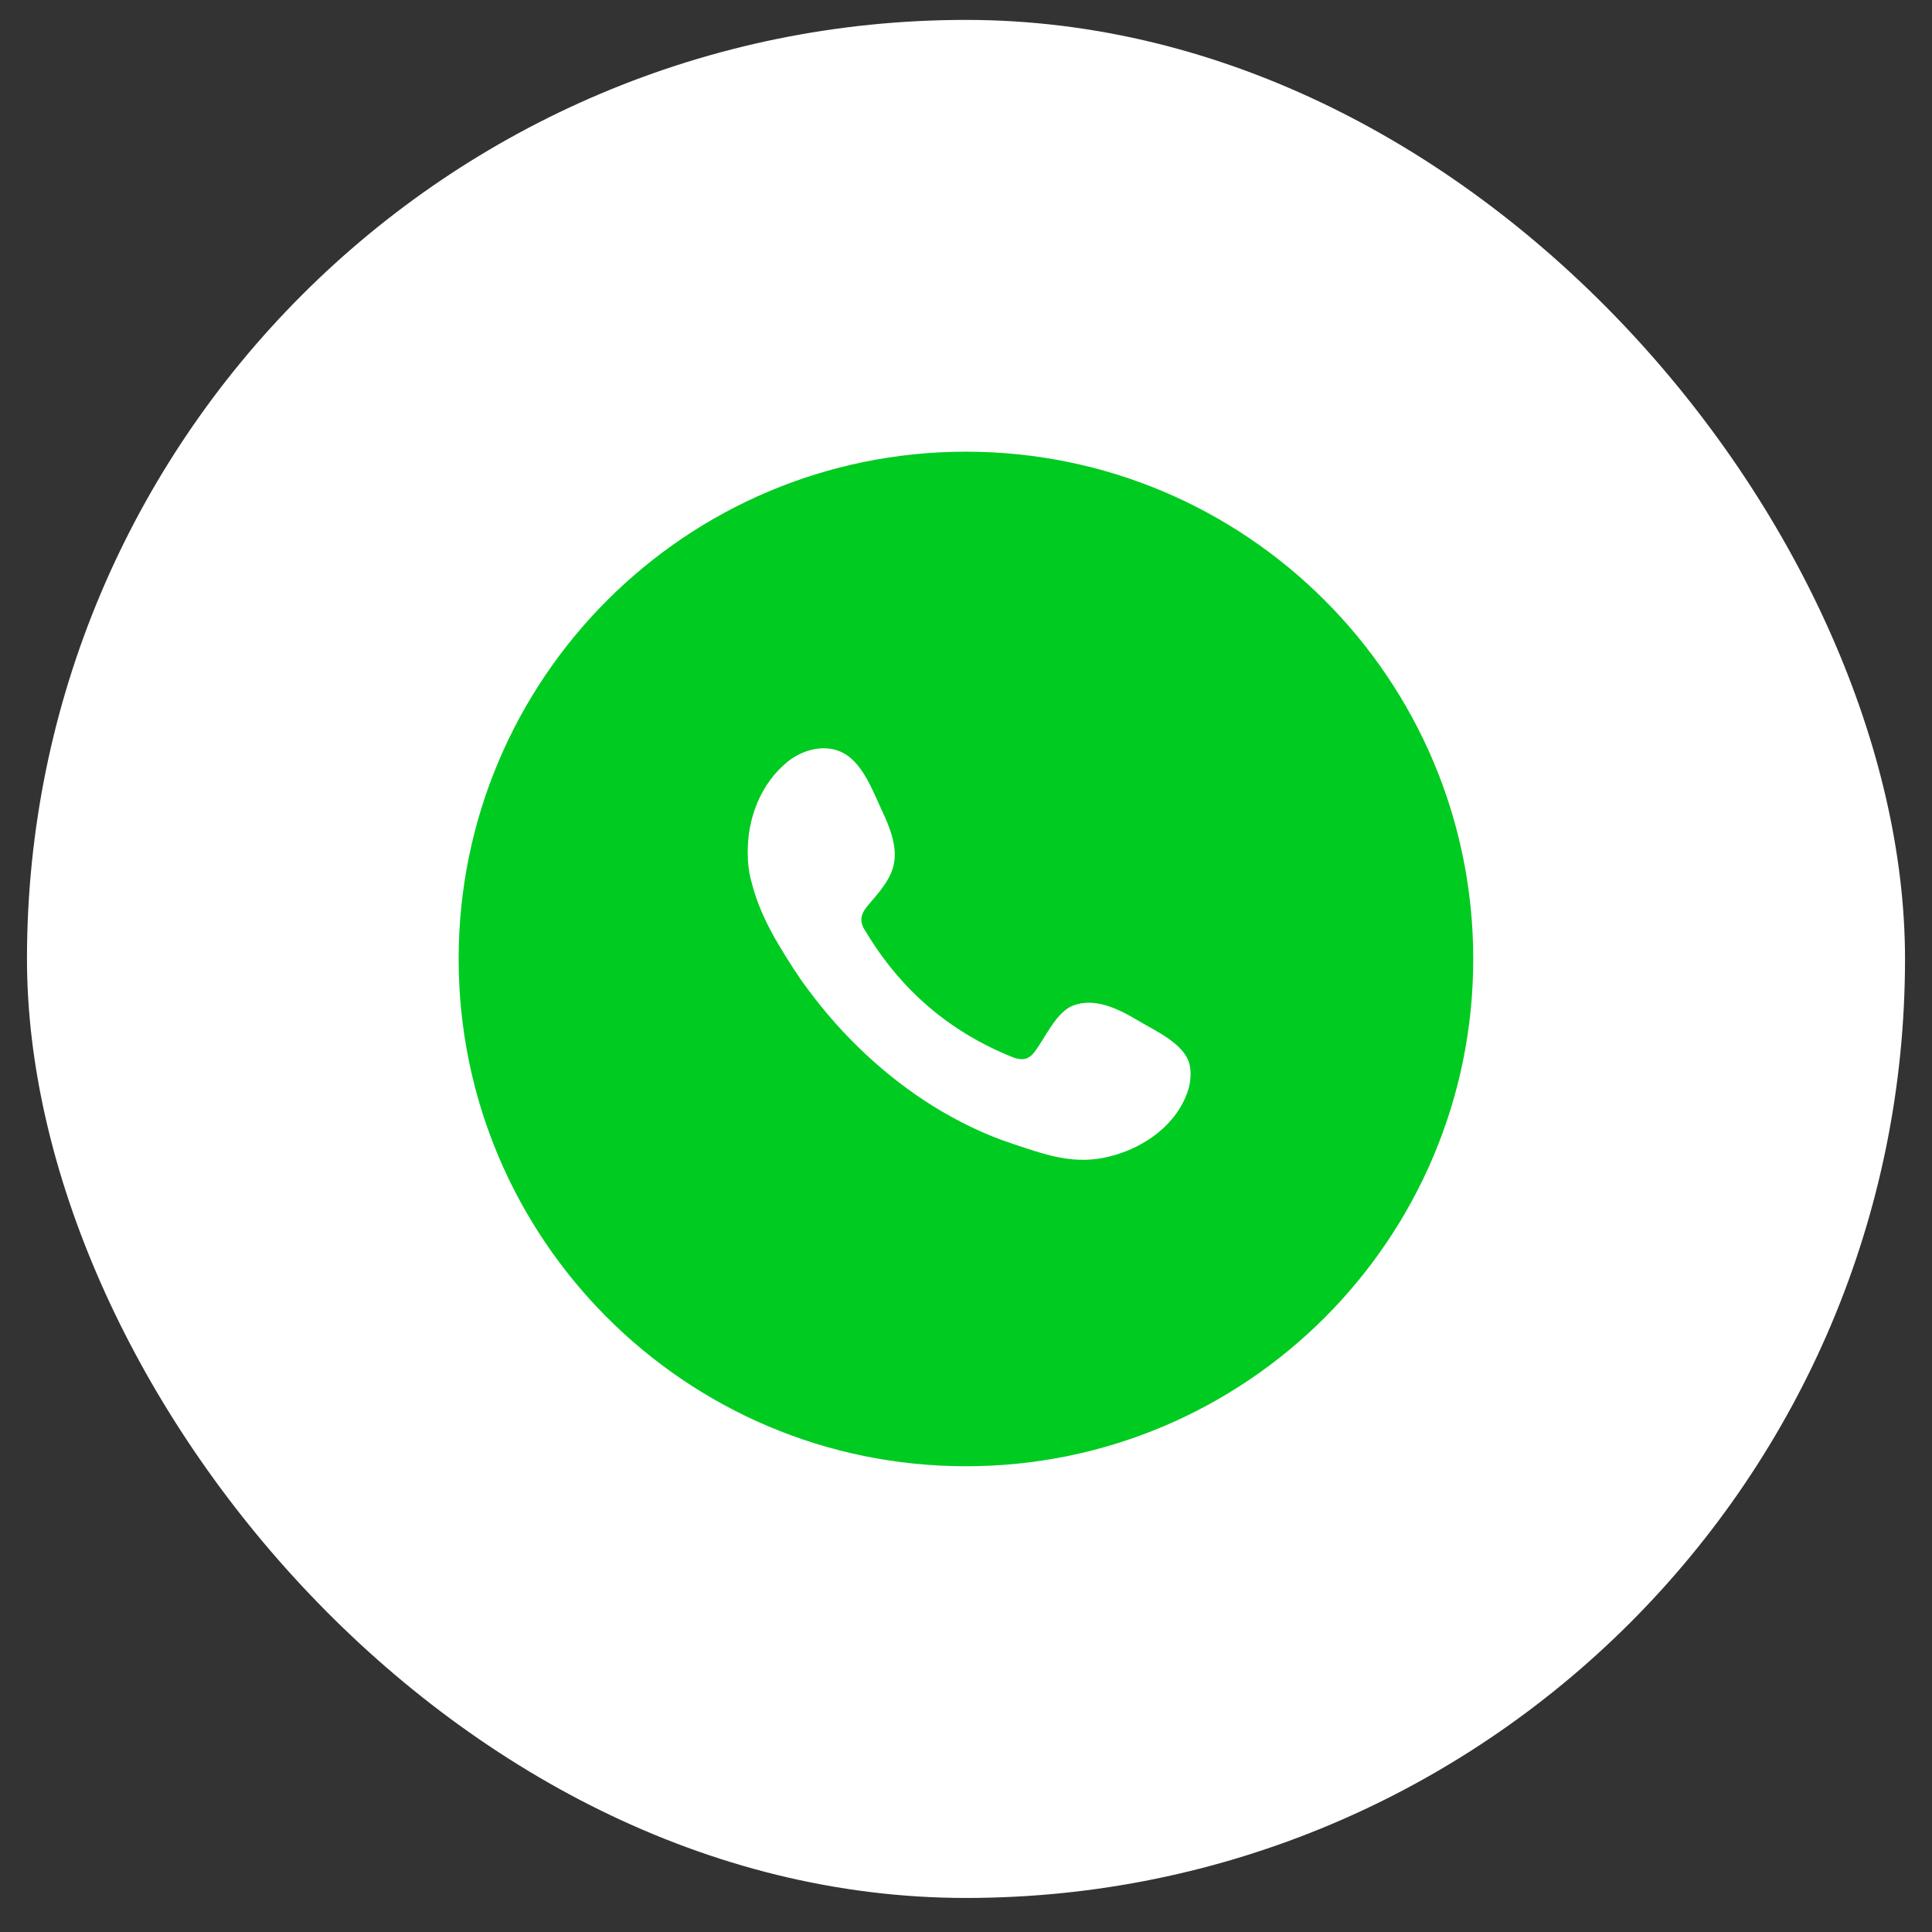
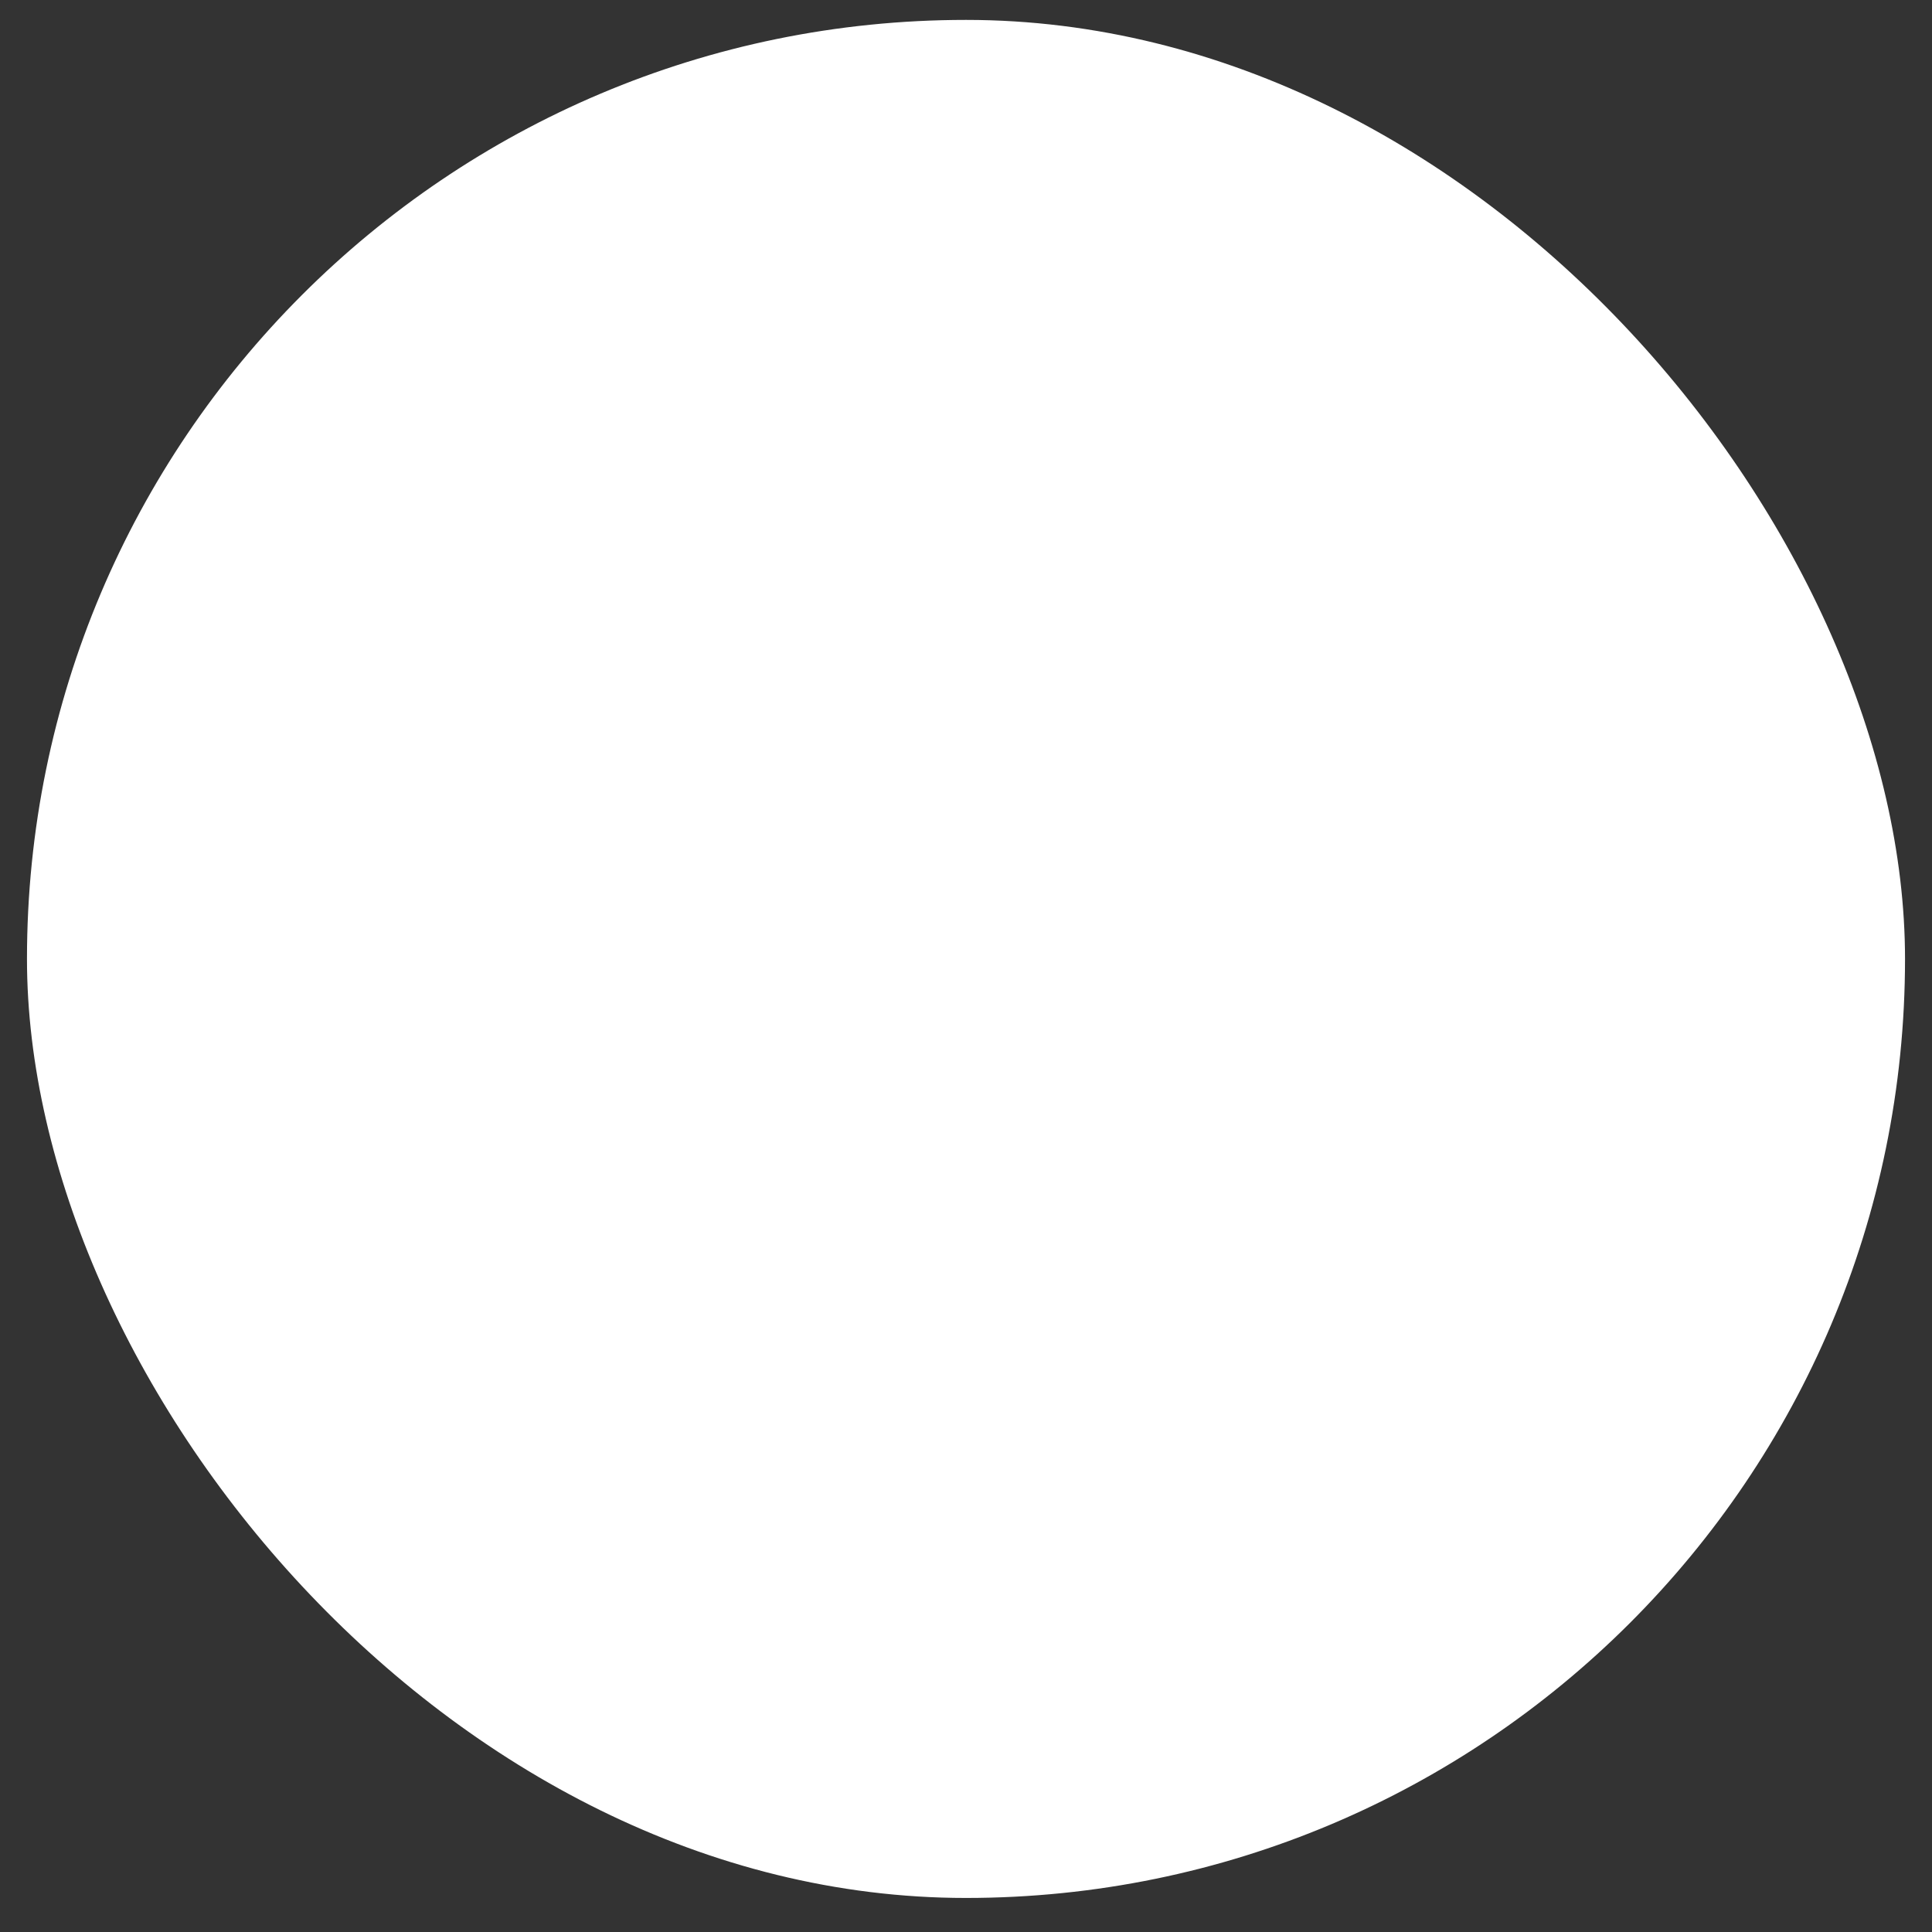
<svg xmlns="http://www.w3.org/2000/svg" width="53" height="53" viewBox="0 0 53 53" fill="none">
  <rect x="0" y="0" width="53" height="53" fill="#333333" stroke="none" />
  <rect x="52.26" y="52.066" width="51.52" height="51.52" rx="25.76" transform="rotate(-180 52.26 52.066)" fill="white" />
-   <path d="M26.498 40.223C34.184 40.223 40.415 33.993 40.415 26.307C40.415 18.621 34.184 12.391 26.498 12.391C18.813 12.391 12.582 18.621 12.582 26.307C12.582 33.993 18.813 40.223 26.498 40.223Z" fill="#00CB20" />
-   <path fill-rule="evenodd" clip-rule="evenodd" d="M31.214 27.994C30.699 27.685 30.029 27.345 29.422 27.592C28.958 27.778 28.659 28.509 28.361 28.88C28.206 29.076 28.021 29.096 27.784 29.003C26.033 28.303 24.694 27.139 23.736 25.532C23.571 25.285 23.602 25.089 23.798 24.852C24.086 24.512 24.457 24.121 24.529 23.658C24.611 23.194 24.395 22.659 24.199 22.247C23.952 21.721 23.684 20.969 23.159 20.671C22.675 20.392 22.036 20.547 21.604 20.897C20.862 21.505 20.502 22.453 20.512 23.4C20.512 23.668 20.543 23.936 20.615 24.193C20.769 24.811 21.047 25.398 21.377 25.944C21.624 26.356 21.882 26.768 22.17 27.149C23.108 28.416 24.271 29.518 25.61 30.353C26.28 30.765 27.011 31.125 27.763 31.372C28.608 31.651 29.36 31.939 30.266 31.764C31.214 31.578 32.151 30.991 32.532 30.075C32.645 29.807 32.697 29.498 32.635 29.209C32.501 28.633 31.698 28.282 31.214 27.994Z" fill="white" />
</svg>